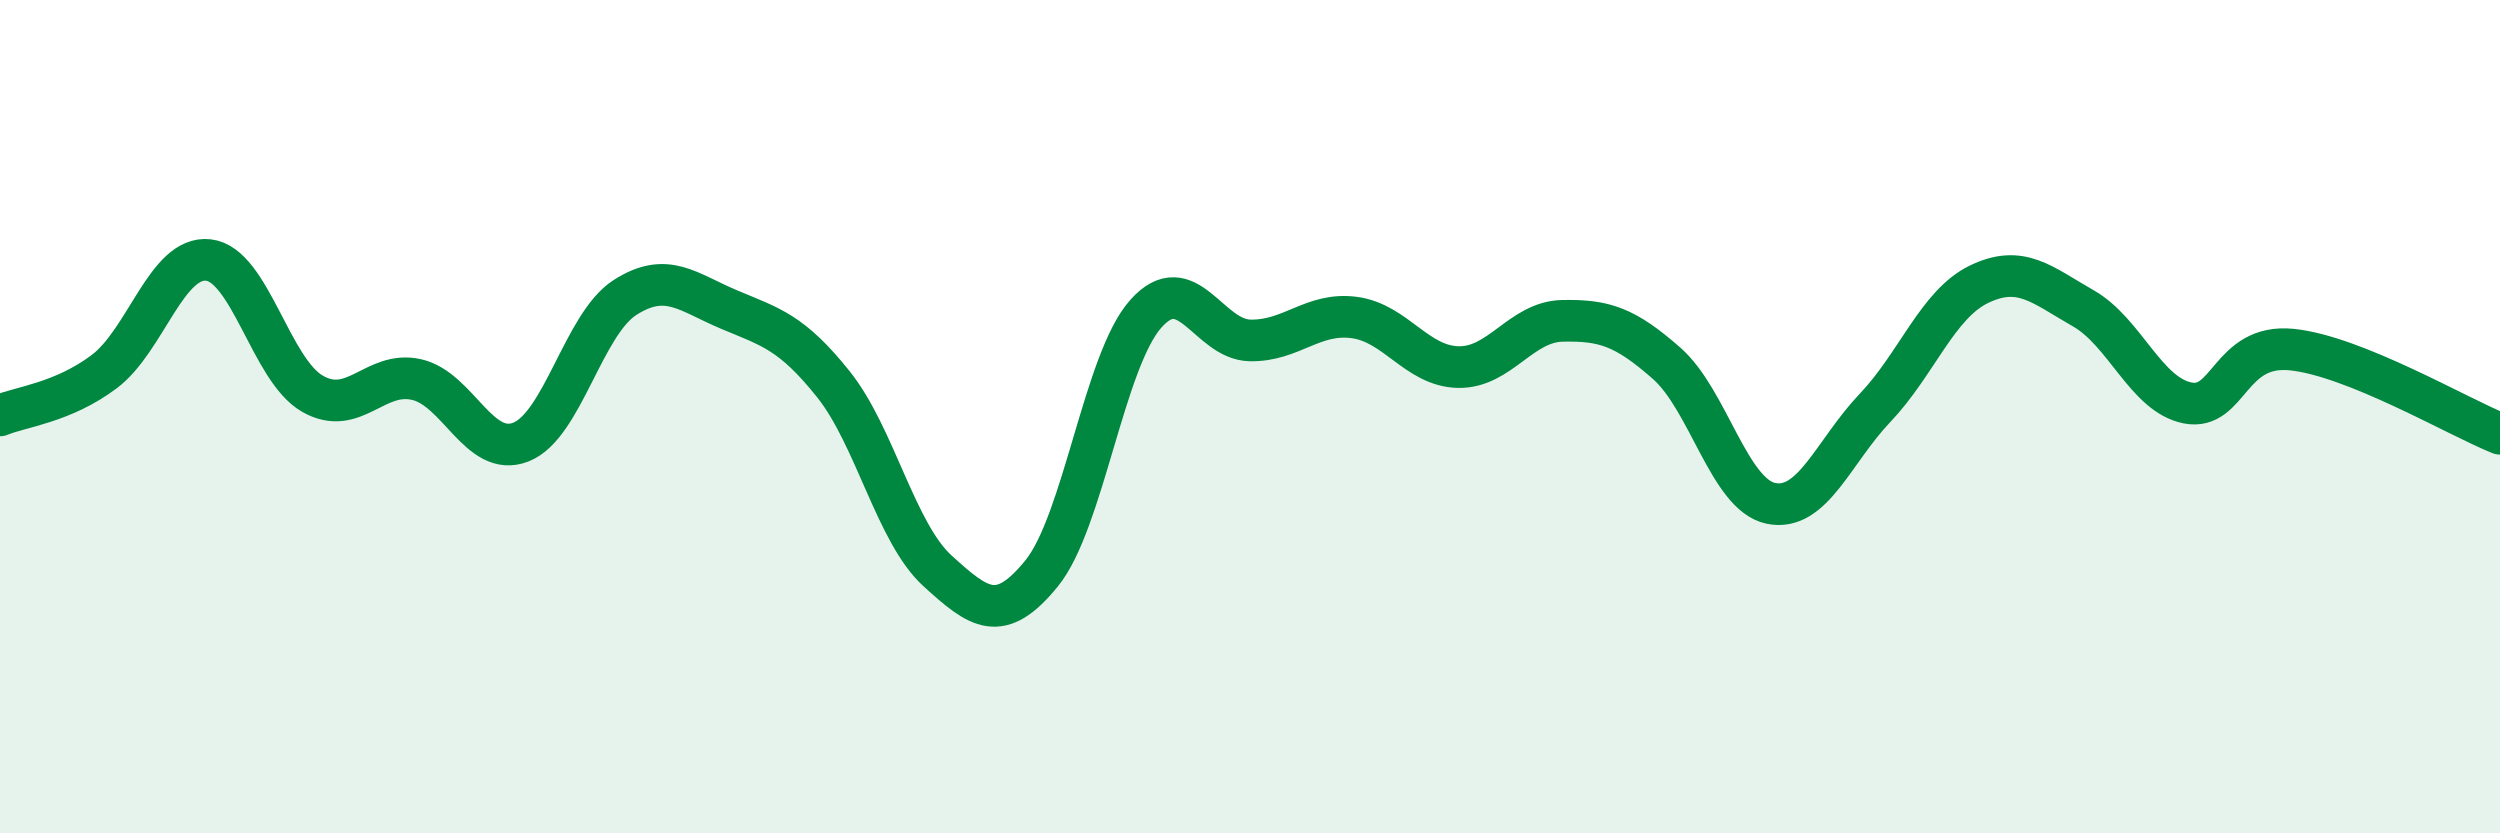
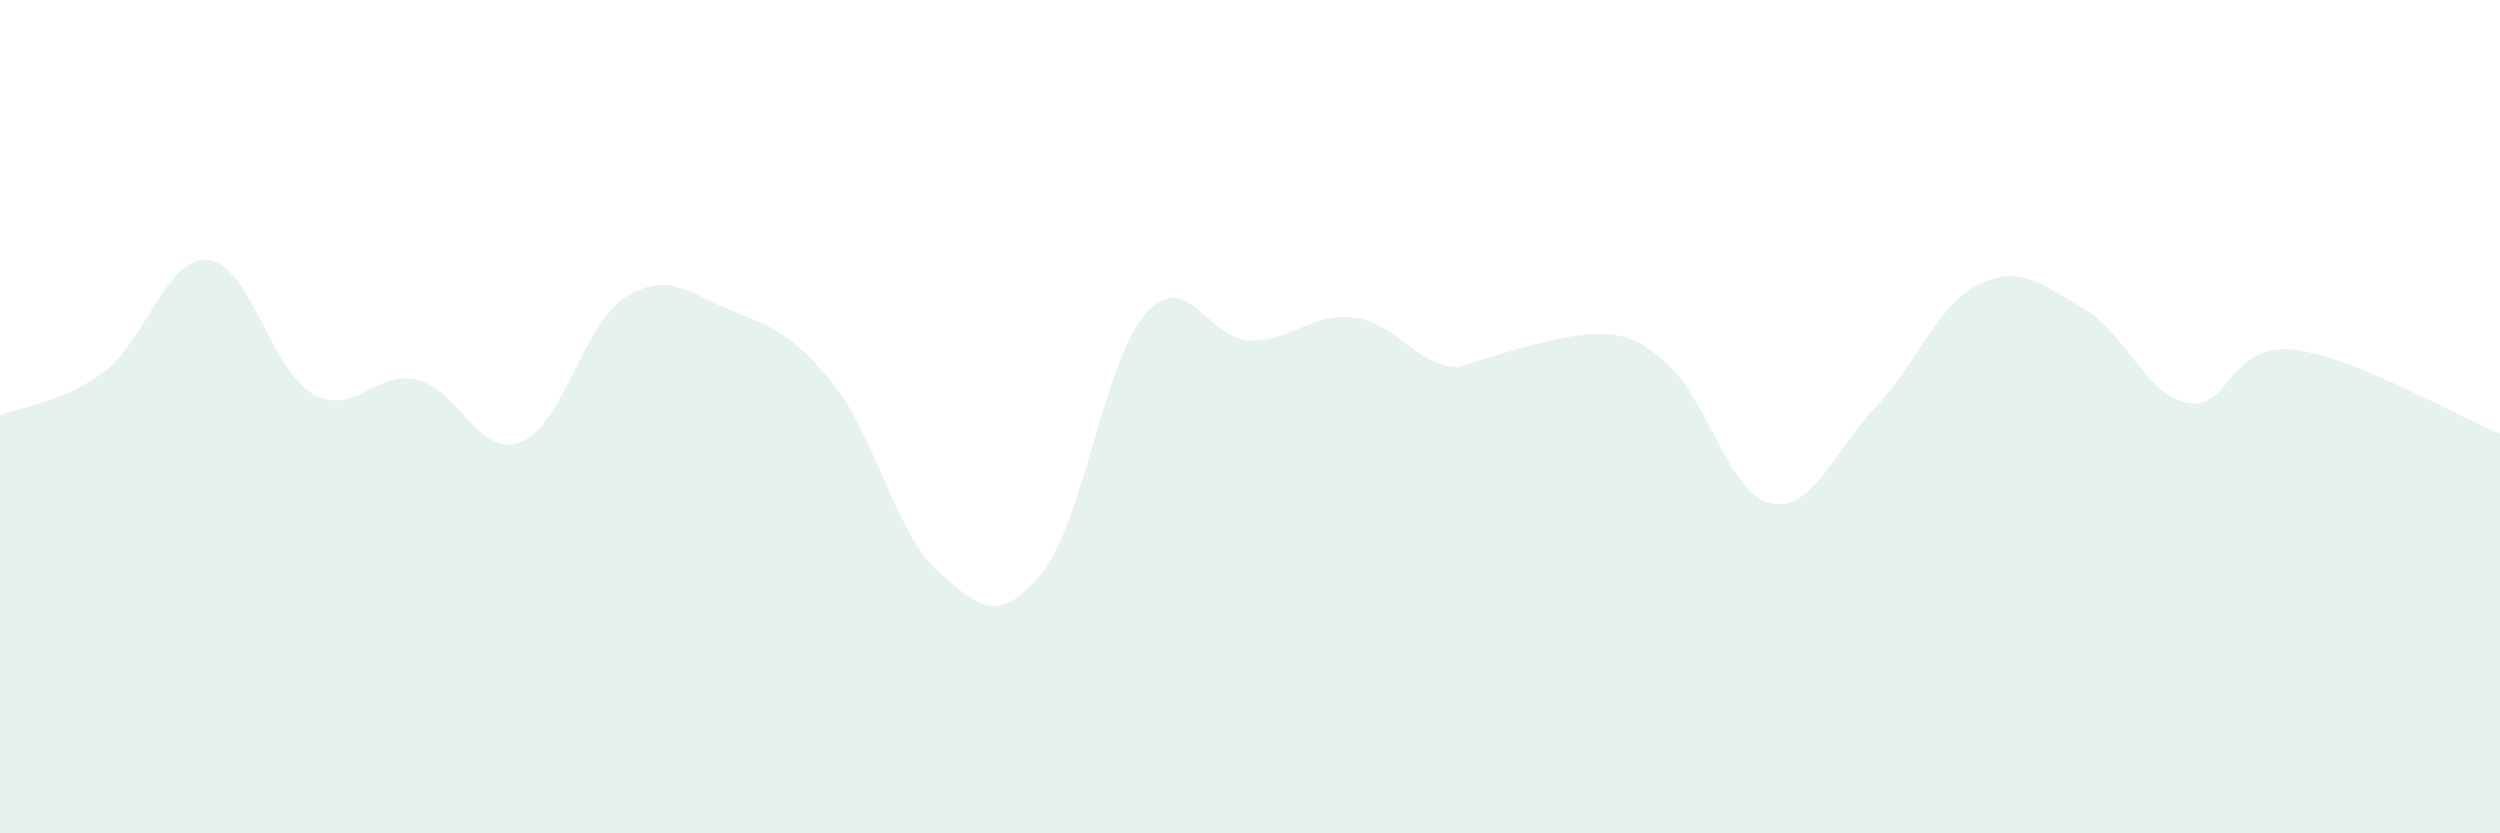
<svg xmlns="http://www.w3.org/2000/svg" width="60" height="20" viewBox="0 0 60 20">
-   <path d="M 0,9.97 C 0.5,9.76 1.5,9.67 2.5,8.92 C 3.5,8.17 4,6.13 5,6.24 C 6,6.35 6.5,8.88 7.5,9.45 C 8.5,10.02 9,8.88 10,9.11 C 11,9.34 11.5,11 12.5,10.61 C 13.5,10.22 14,7.78 15,7.14 C 16,6.5 16.5,7.01 17.5,7.43 C 18.5,7.85 19,7.97 20,9.22 C 21,10.47 21.5,12.79 22.5,13.7 C 23.5,14.61 24,14.99 25,13.76 C 26,12.53 26.5,8.65 27.5,7.53 C 28.5,6.41 29,8.15 30,8.17 C 31,8.19 31.5,7.49 32.5,7.62 C 33.5,7.75 34,8.79 35,8.81 C 36,8.83 36.5,7.72 37.5,7.7 C 38.5,7.68 39,7.84 40,8.72 C 41,9.6 41.5,11.87 42.5,12.08 C 43.5,12.29 44,10.84 45,9.79 C 46,8.74 46.5,7.3 47.5,6.82 C 48.5,6.34 49,6.83 50,7.4 C 51,7.97 51.5,9.47 52.5,9.67 C 53.5,9.87 53.5,8.24 55,8.39 C 56.5,8.54 59,10.01 60,10.41L60 20L0 20Z" fill="#008740" opacity="0.1" stroke-linecap="round" stroke-linejoin="round" />
-   <path d="M 0,9.97 C 0.5,9.76 1.5,9.67 2.5,8.92 C 3.5,8.17 4,6.13 5,6.24 C 6,6.35 6.5,8.88 7.5,9.45 C 8.5,10.02 9,8.88 10,9.11 C 11,9.34 11.5,11 12.5,10.61 C 13.5,10.22 14,7.78 15,7.14 C 16,6.5 16.5,7.01 17.5,7.43 C 18.5,7.85 19,7.97 20,9.22 C 21,10.47 21.5,12.79 22.5,13.7 C 23.5,14.61 24,14.99 25,13.76 C 26,12.53 26.5,8.65 27.5,7.53 C 28.5,6.41 29,8.15 30,8.17 C 31,8.19 31.5,7.49 32.5,7.62 C 33.5,7.75 34,8.79 35,8.81 C 36,8.83 36.5,7.72 37.5,7.7 C 38.5,7.68 39,7.84 40,8.72 C 41,9.6 41.5,11.87 42.5,12.08 C 43.5,12.29 44,10.84 45,9.79 C 46,8.74 46.5,7.3 47.5,6.82 C 48.5,6.34 49,6.83 50,7.4 C 51,7.97 51.5,9.47 52.5,9.67 C 53.5,9.87 53.5,8.24 55,8.39 C 56.5,8.54 59,10.01 60,10.41" stroke="#008740" stroke-width="1" fill="none" stroke-linecap="round" stroke-linejoin="round" />
+   <path d="M 0,9.97 C 0.5,9.76 1.5,9.67 2.5,8.92 C 3.5,8.17 4,6.13 5,6.24 C 6,6.35 6.5,8.88 7.5,9.45 C 8.5,10.02 9,8.88 10,9.11 C 11,9.34 11.5,11 12.5,10.61 C 13.5,10.22 14,7.78 15,7.14 C 16,6.5 16.5,7.01 17.5,7.43 C 18.5,7.85 19,7.97 20,9.22 C 21,10.47 21.5,12.79 22.5,13.7 C 23.5,14.61 24,14.99 25,13.76 C 26,12.53 26.5,8.65 27.5,7.53 C 28.5,6.41 29,8.15 30,8.17 C 31,8.19 31.5,7.49 32.5,7.62 C 33.5,7.75 34,8.79 35,8.81 C 38.5,7.68 39,7.84 40,8.72 C 41,9.6 41.5,11.87 42.5,12.08 C 43.5,12.29 44,10.84 45,9.79 C 46,8.74 46.5,7.3 47.5,6.82 C 48.5,6.34 49,6.83 50,7.4 C 51,7.97 51.5,9.47 52.5,9.67 C 53.5,9.87 53.5,8.24 55,8.39 C 56.5,8.54 59,10.01 60,10.41L60 20L0 20Z" fill="#008740" opacity="0.1" stroke-linecap="round" stroke-linejoin="round" />
</svg>